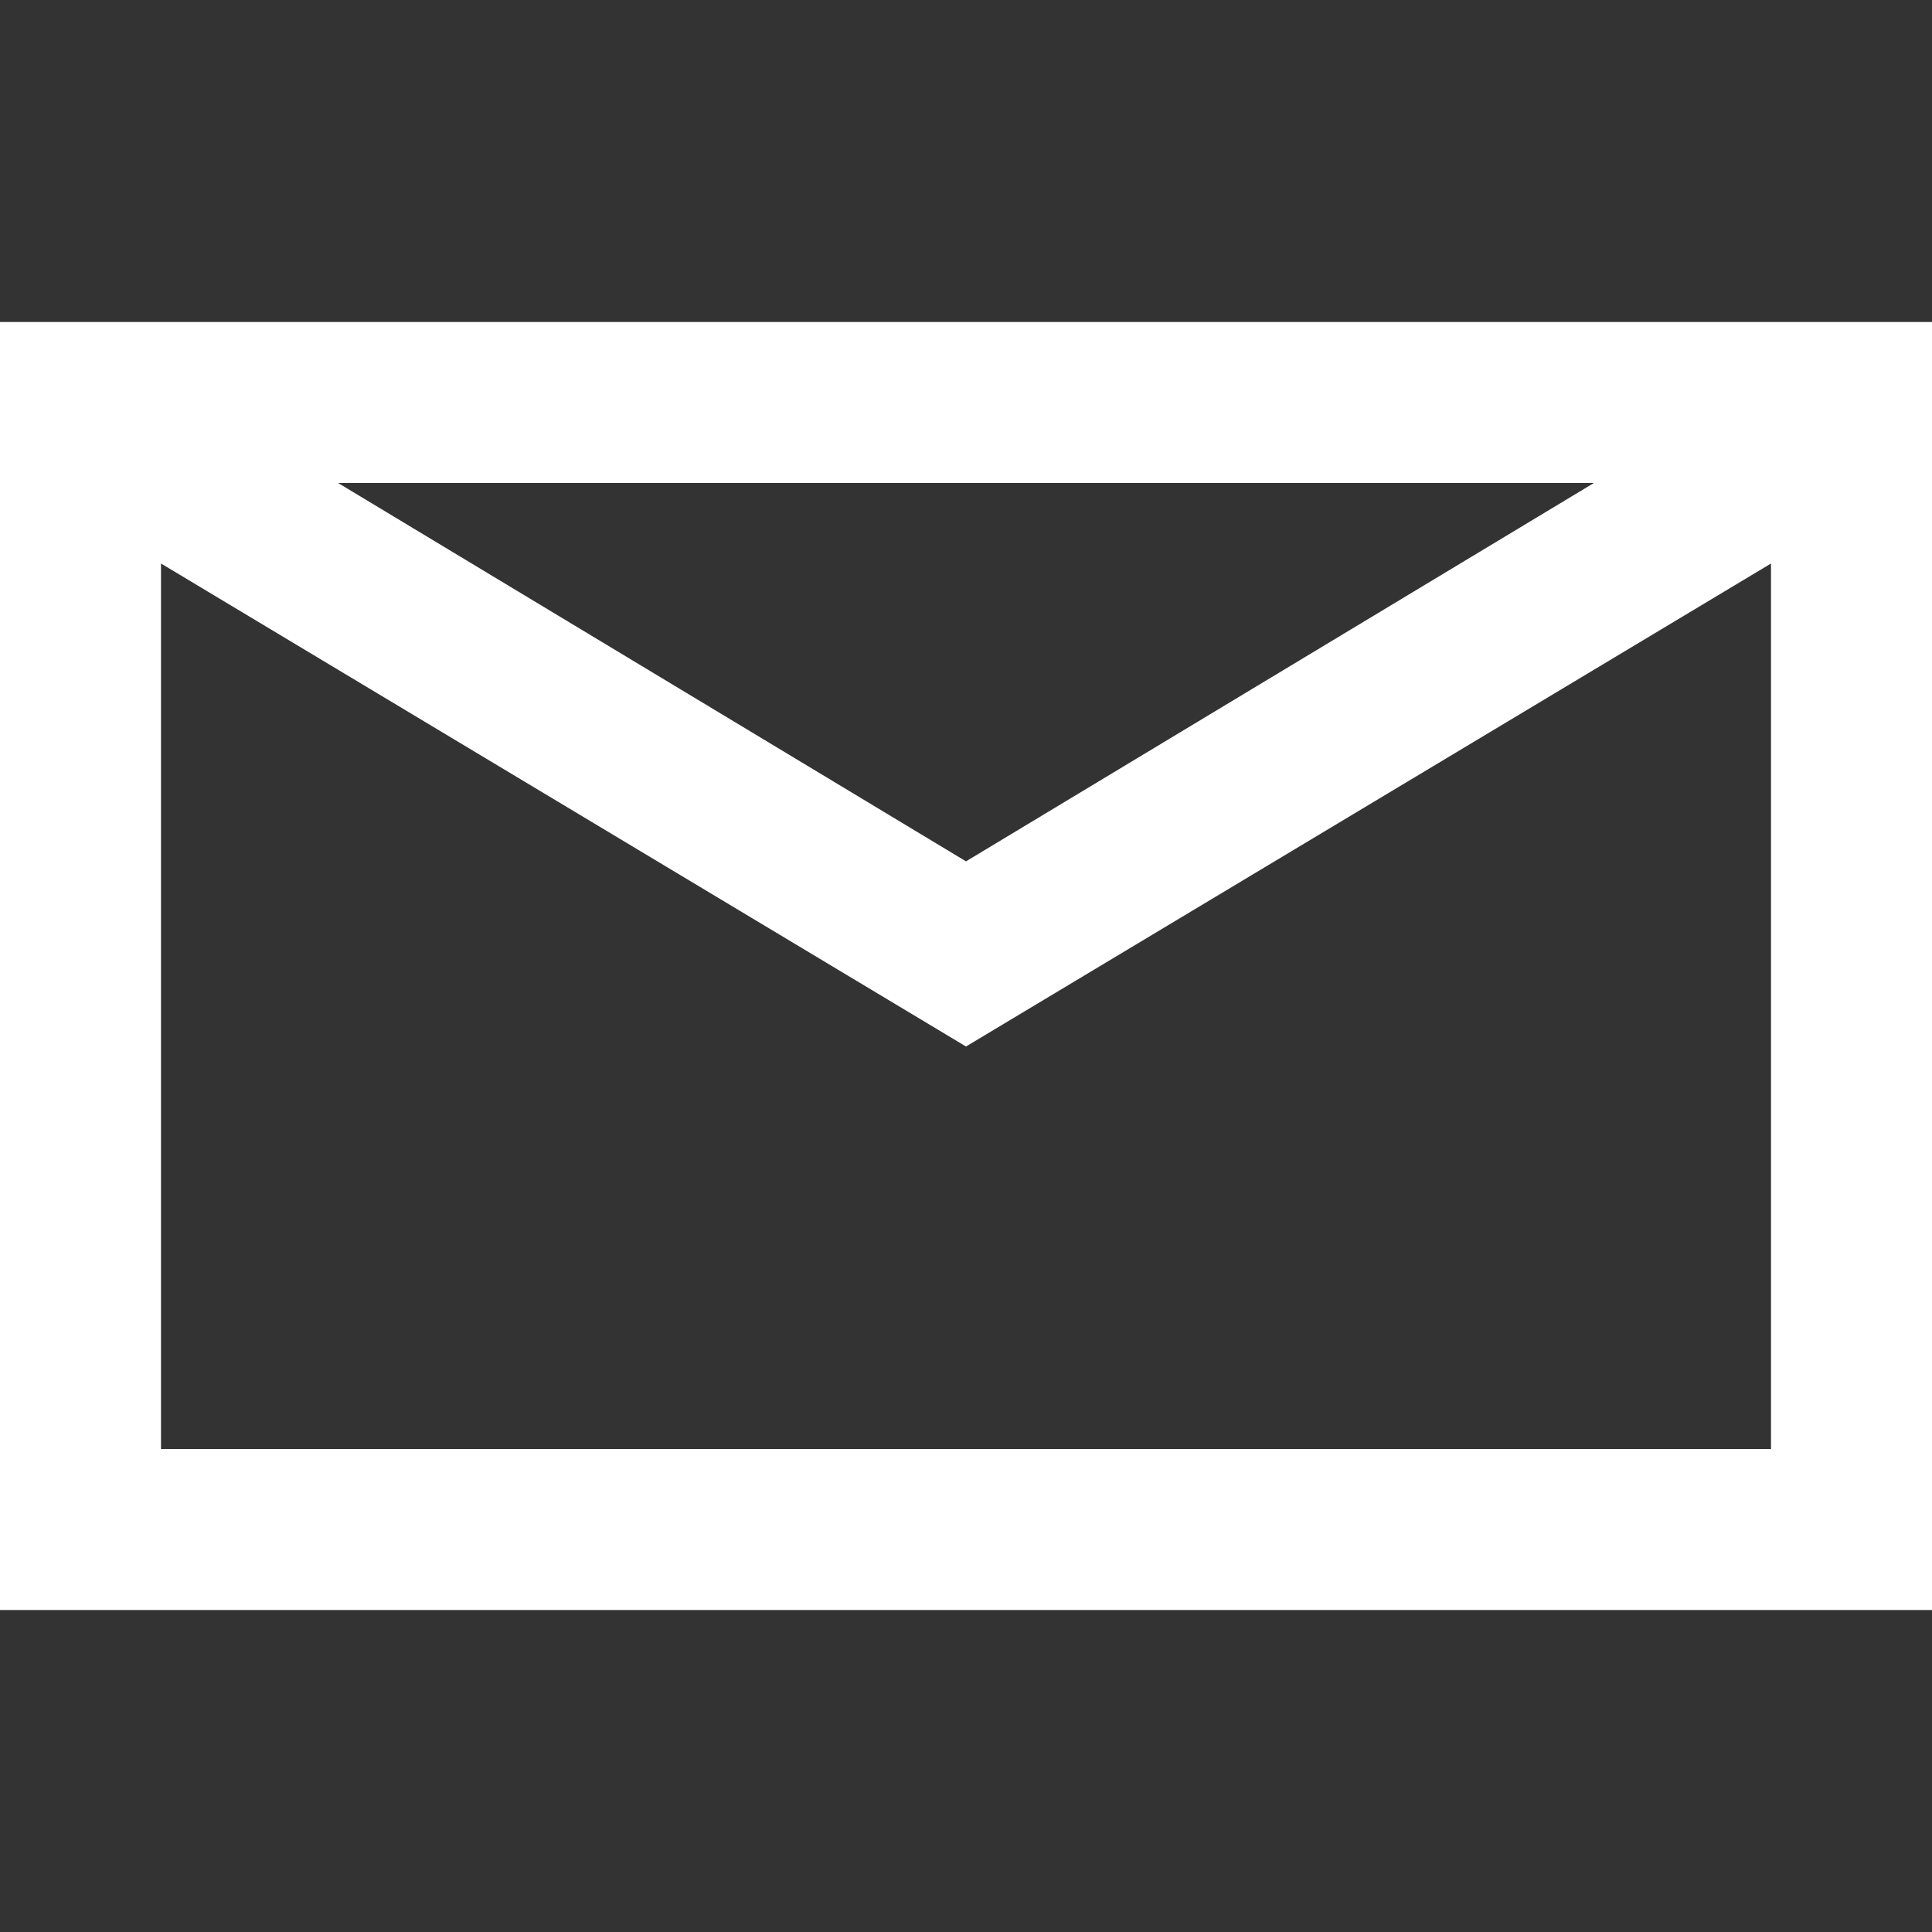
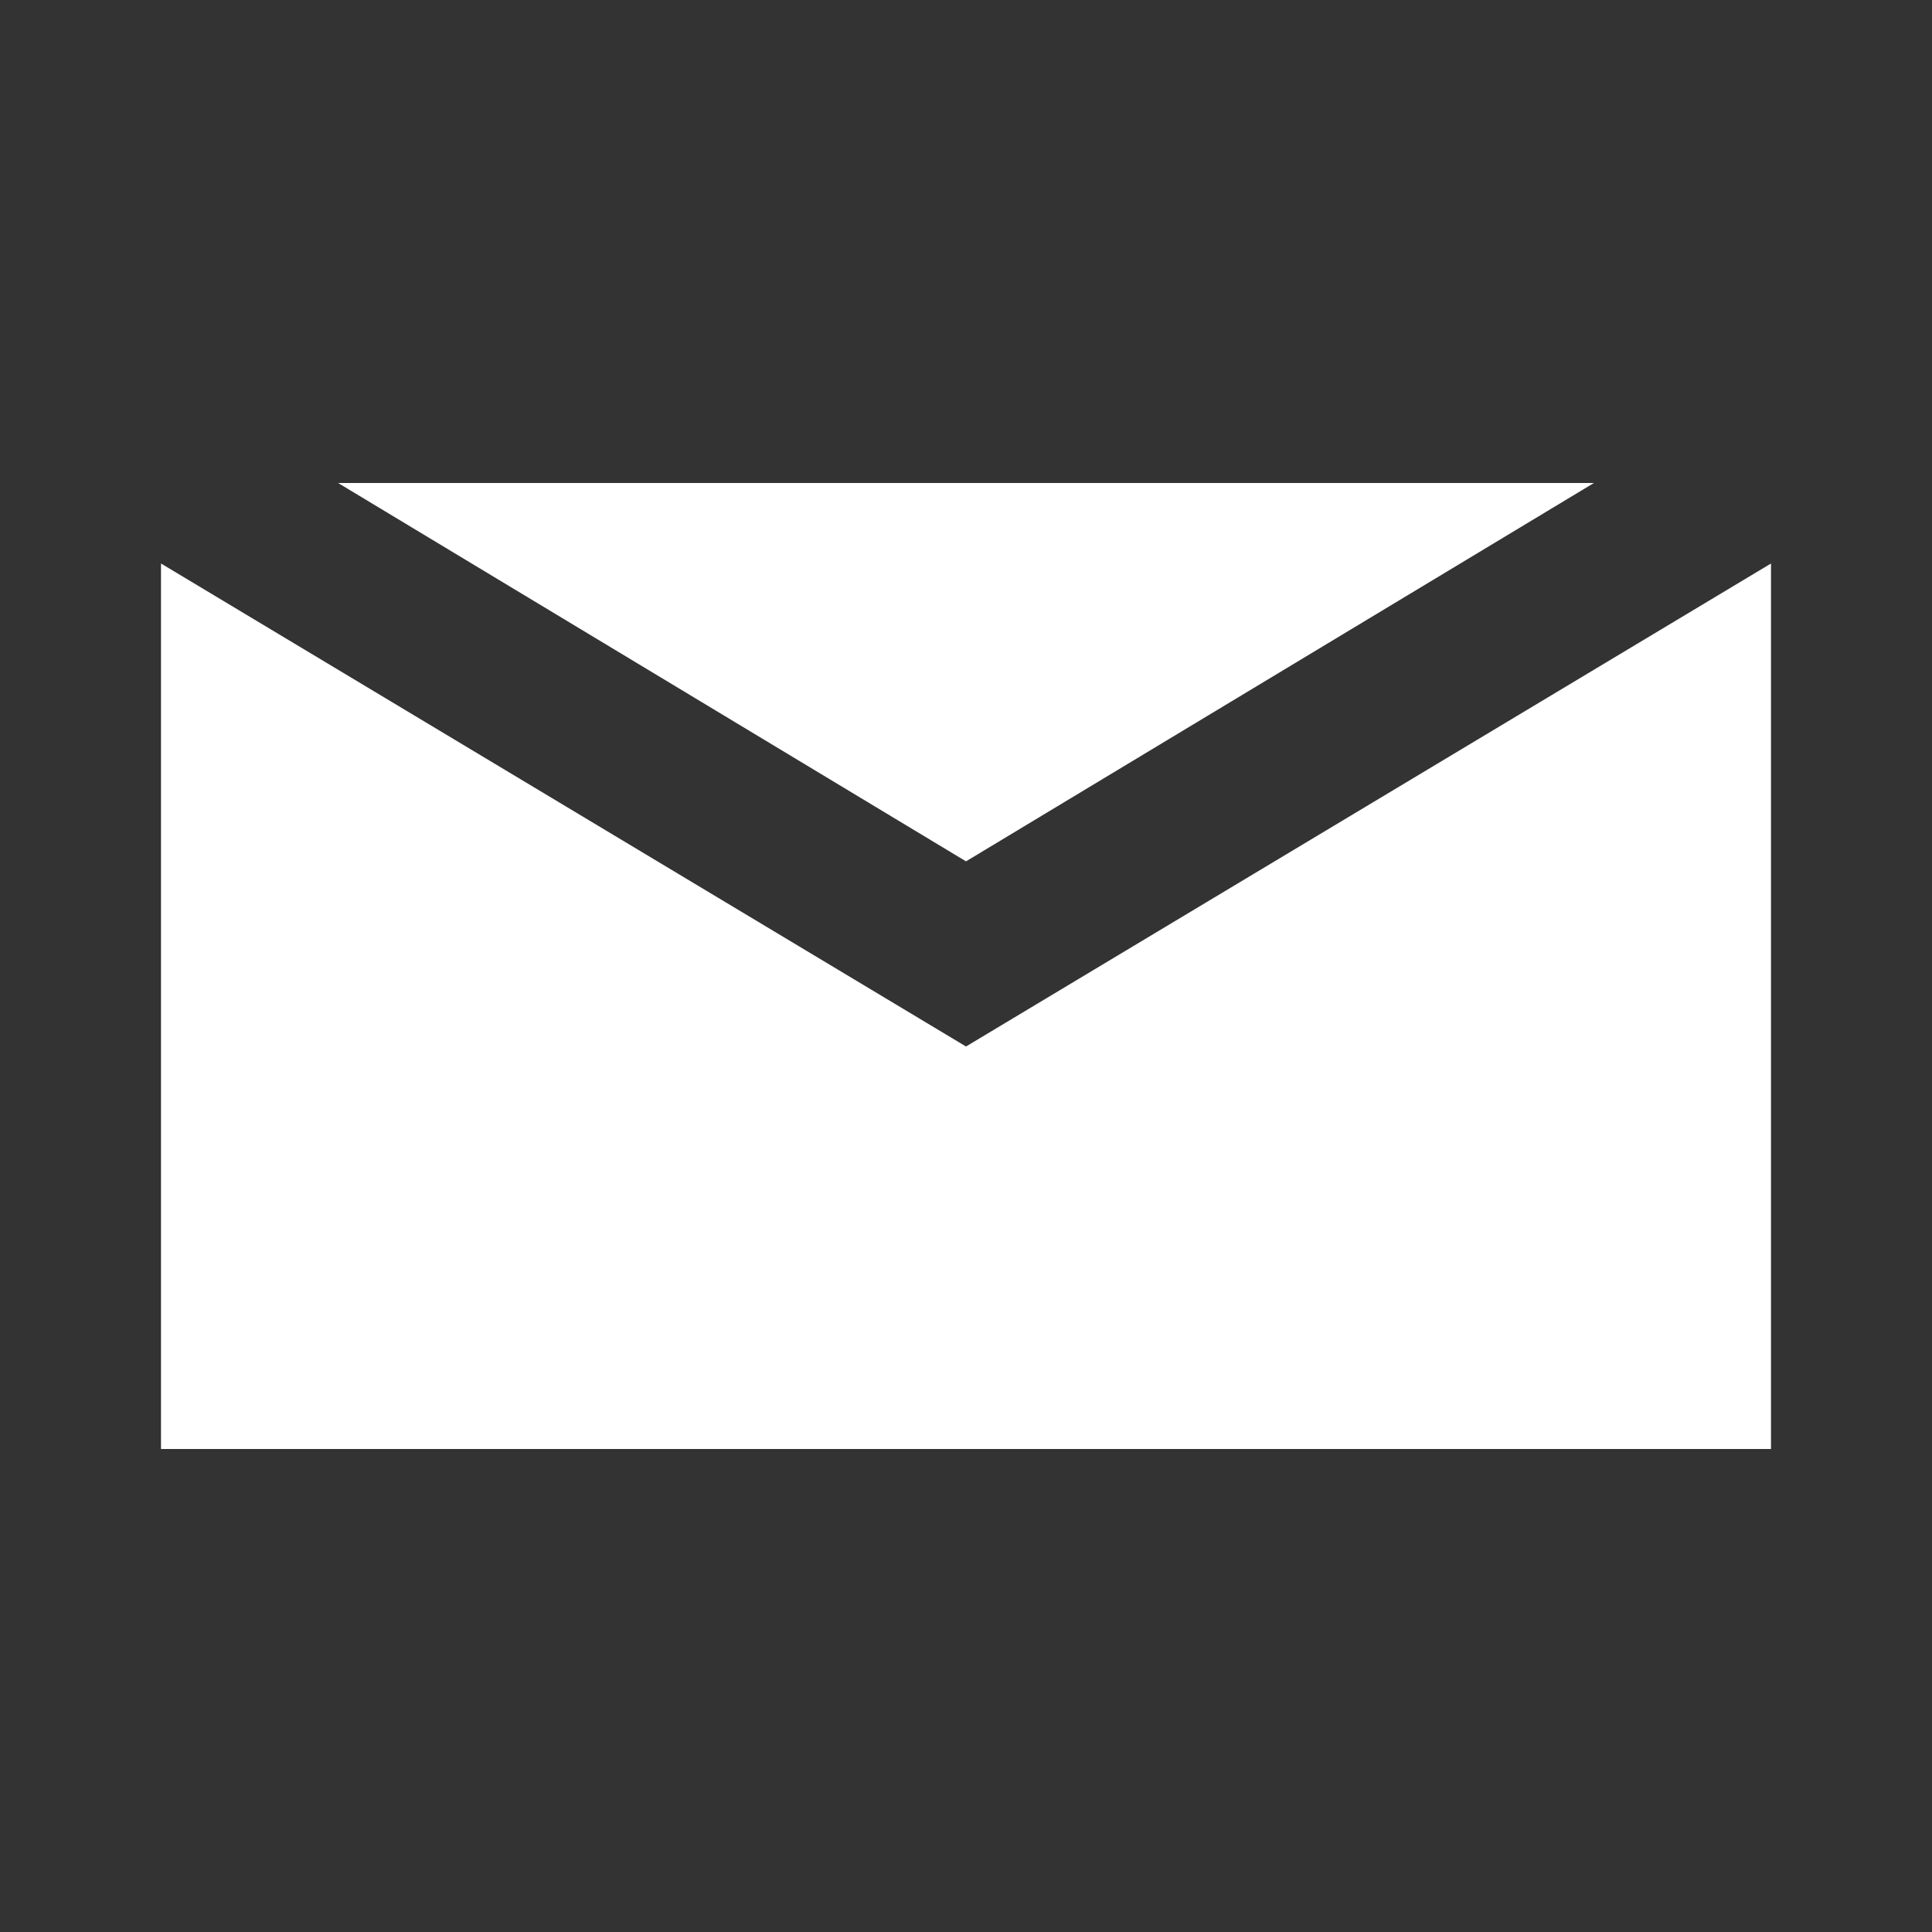
<svg xmlns="http://www.w3.org/2000/svg" viewBox="0 0 24 24" fill="currentColor" width="32" height="32" style="color: rgb(255, 255, 255);">
  <rect x="0" y="0" width="24" height="24" fill="#333333" stroke="none" />
-   <path d="M0 4v16h24V4H0zm19.8 2L12 10.7 4.2 6h15.6zM2 18V7l10 6 10-6v11H2z" />
+   <path d="M0 4h24V4H0zm19.8 2L12 10.7 4.2 6h15.6zM2 18V7l10 6 10-6v11H2z" />
</svg>